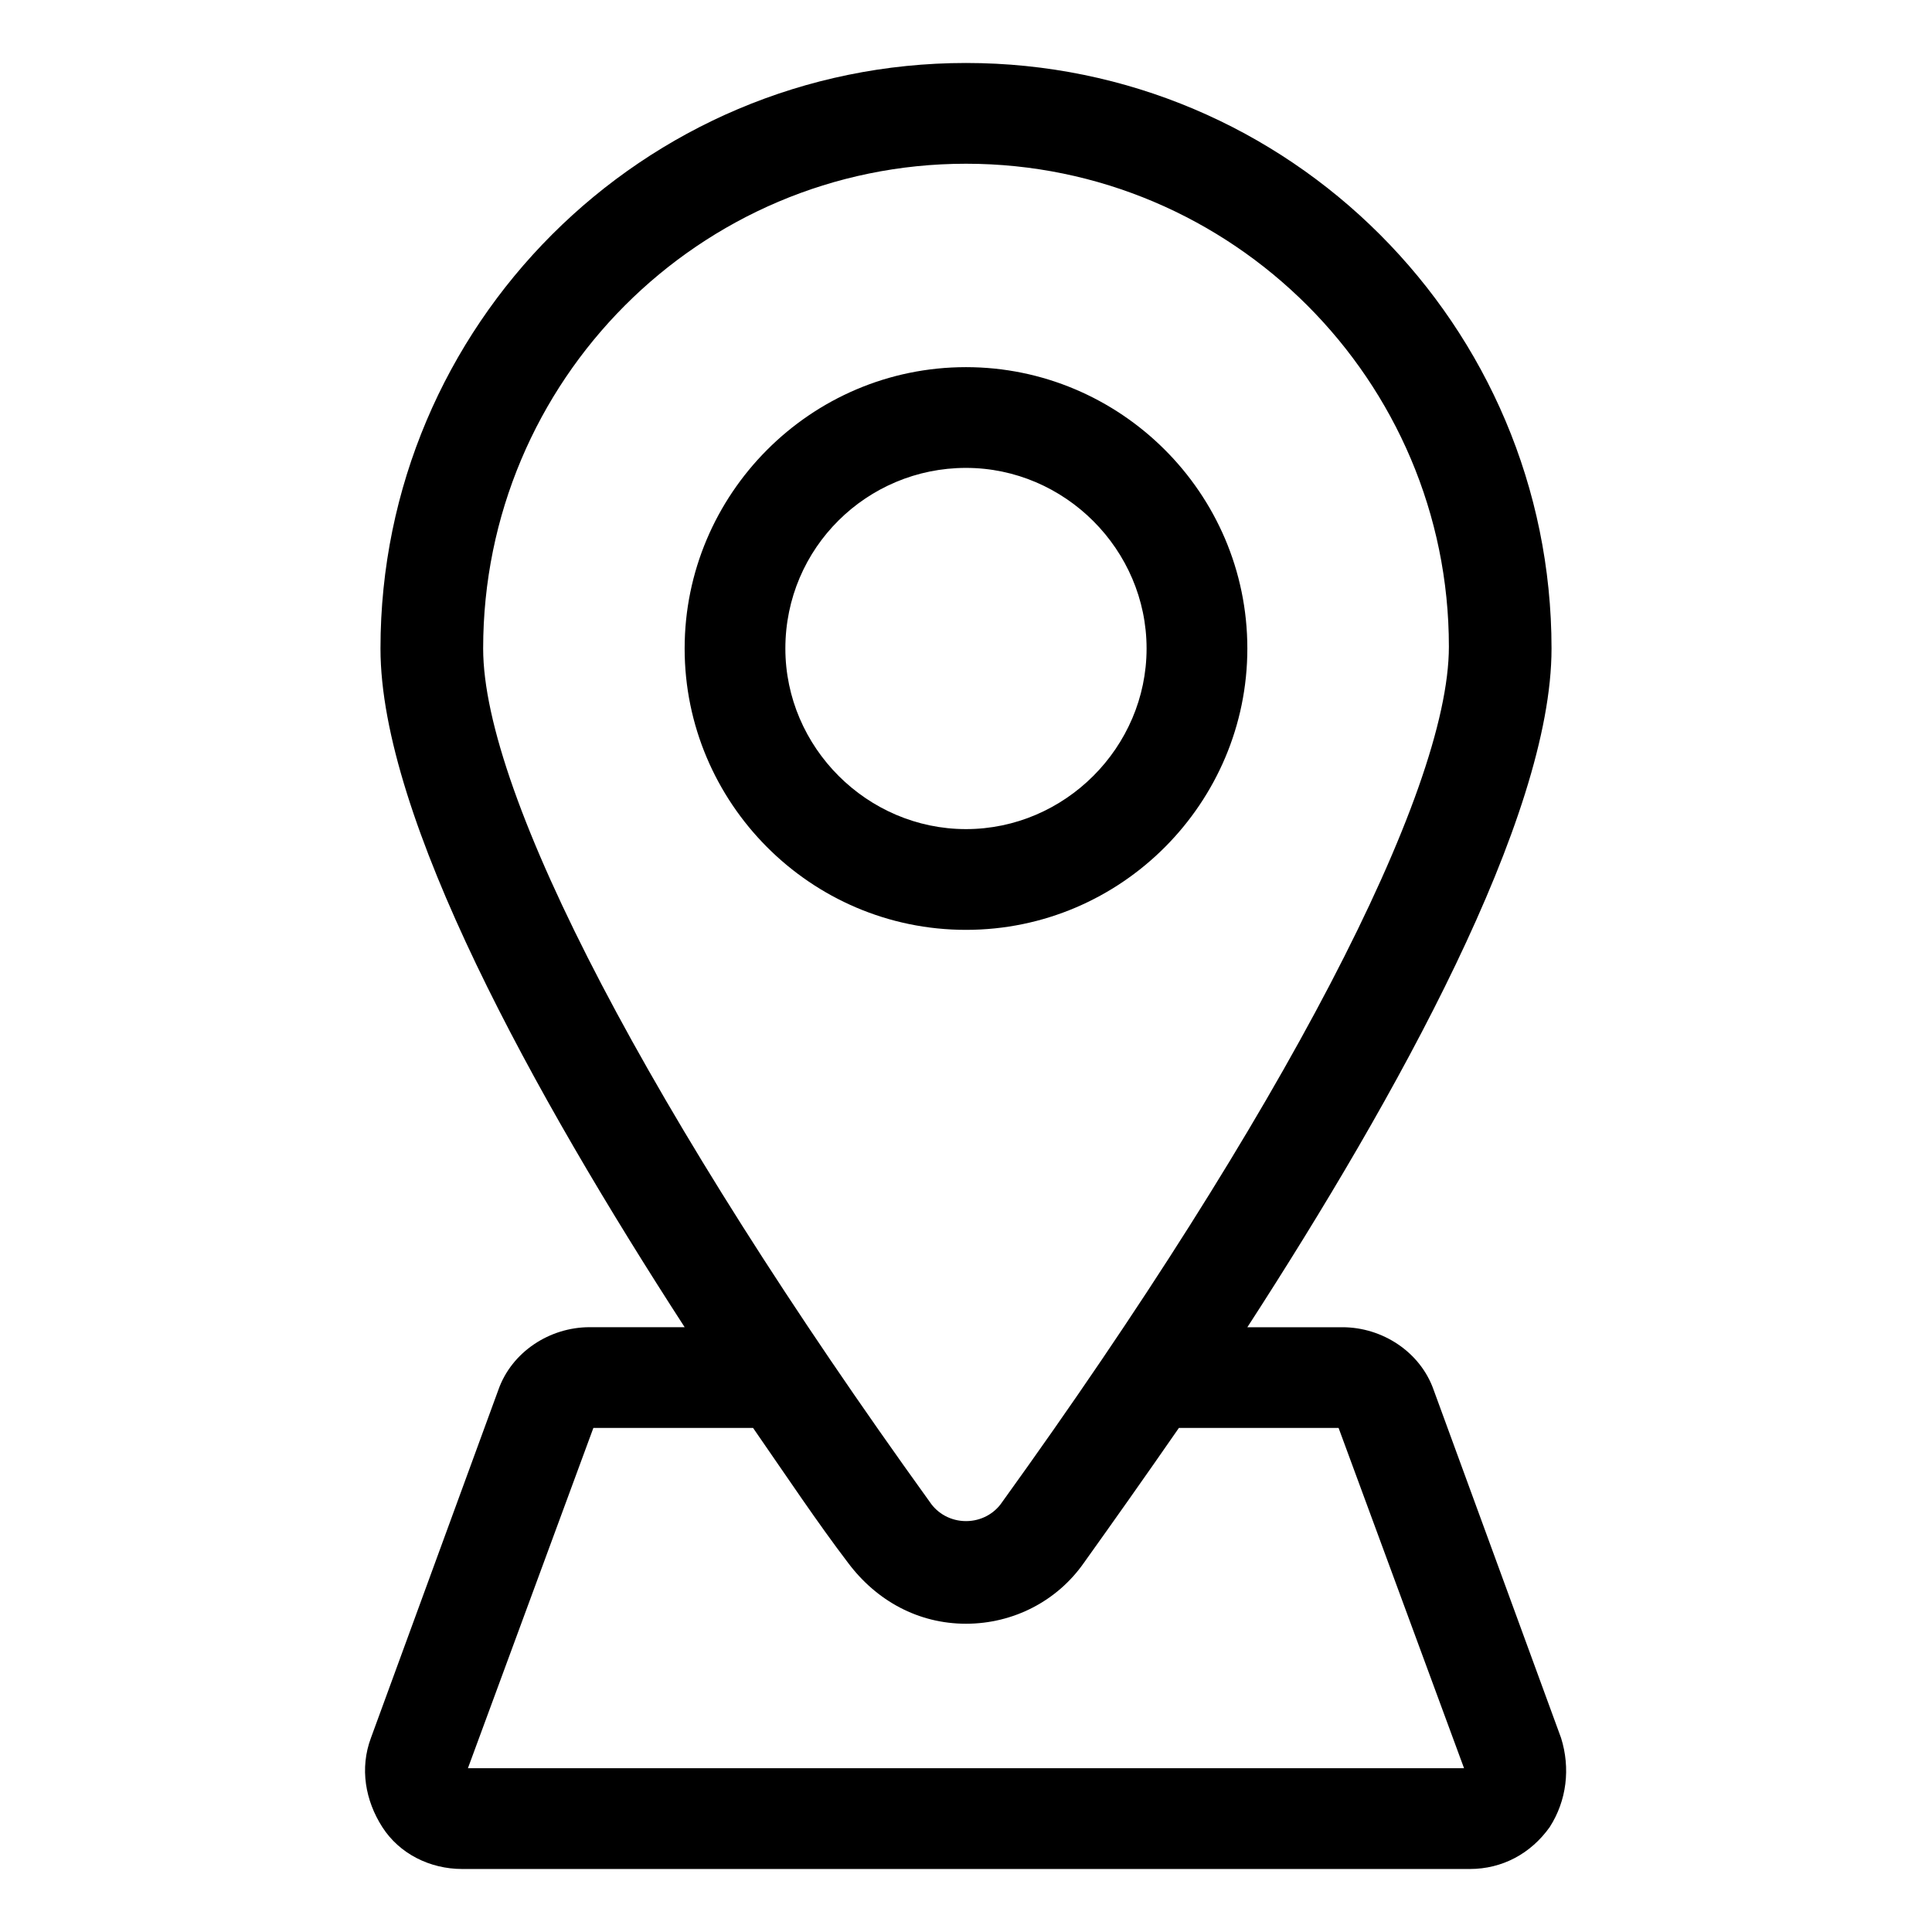
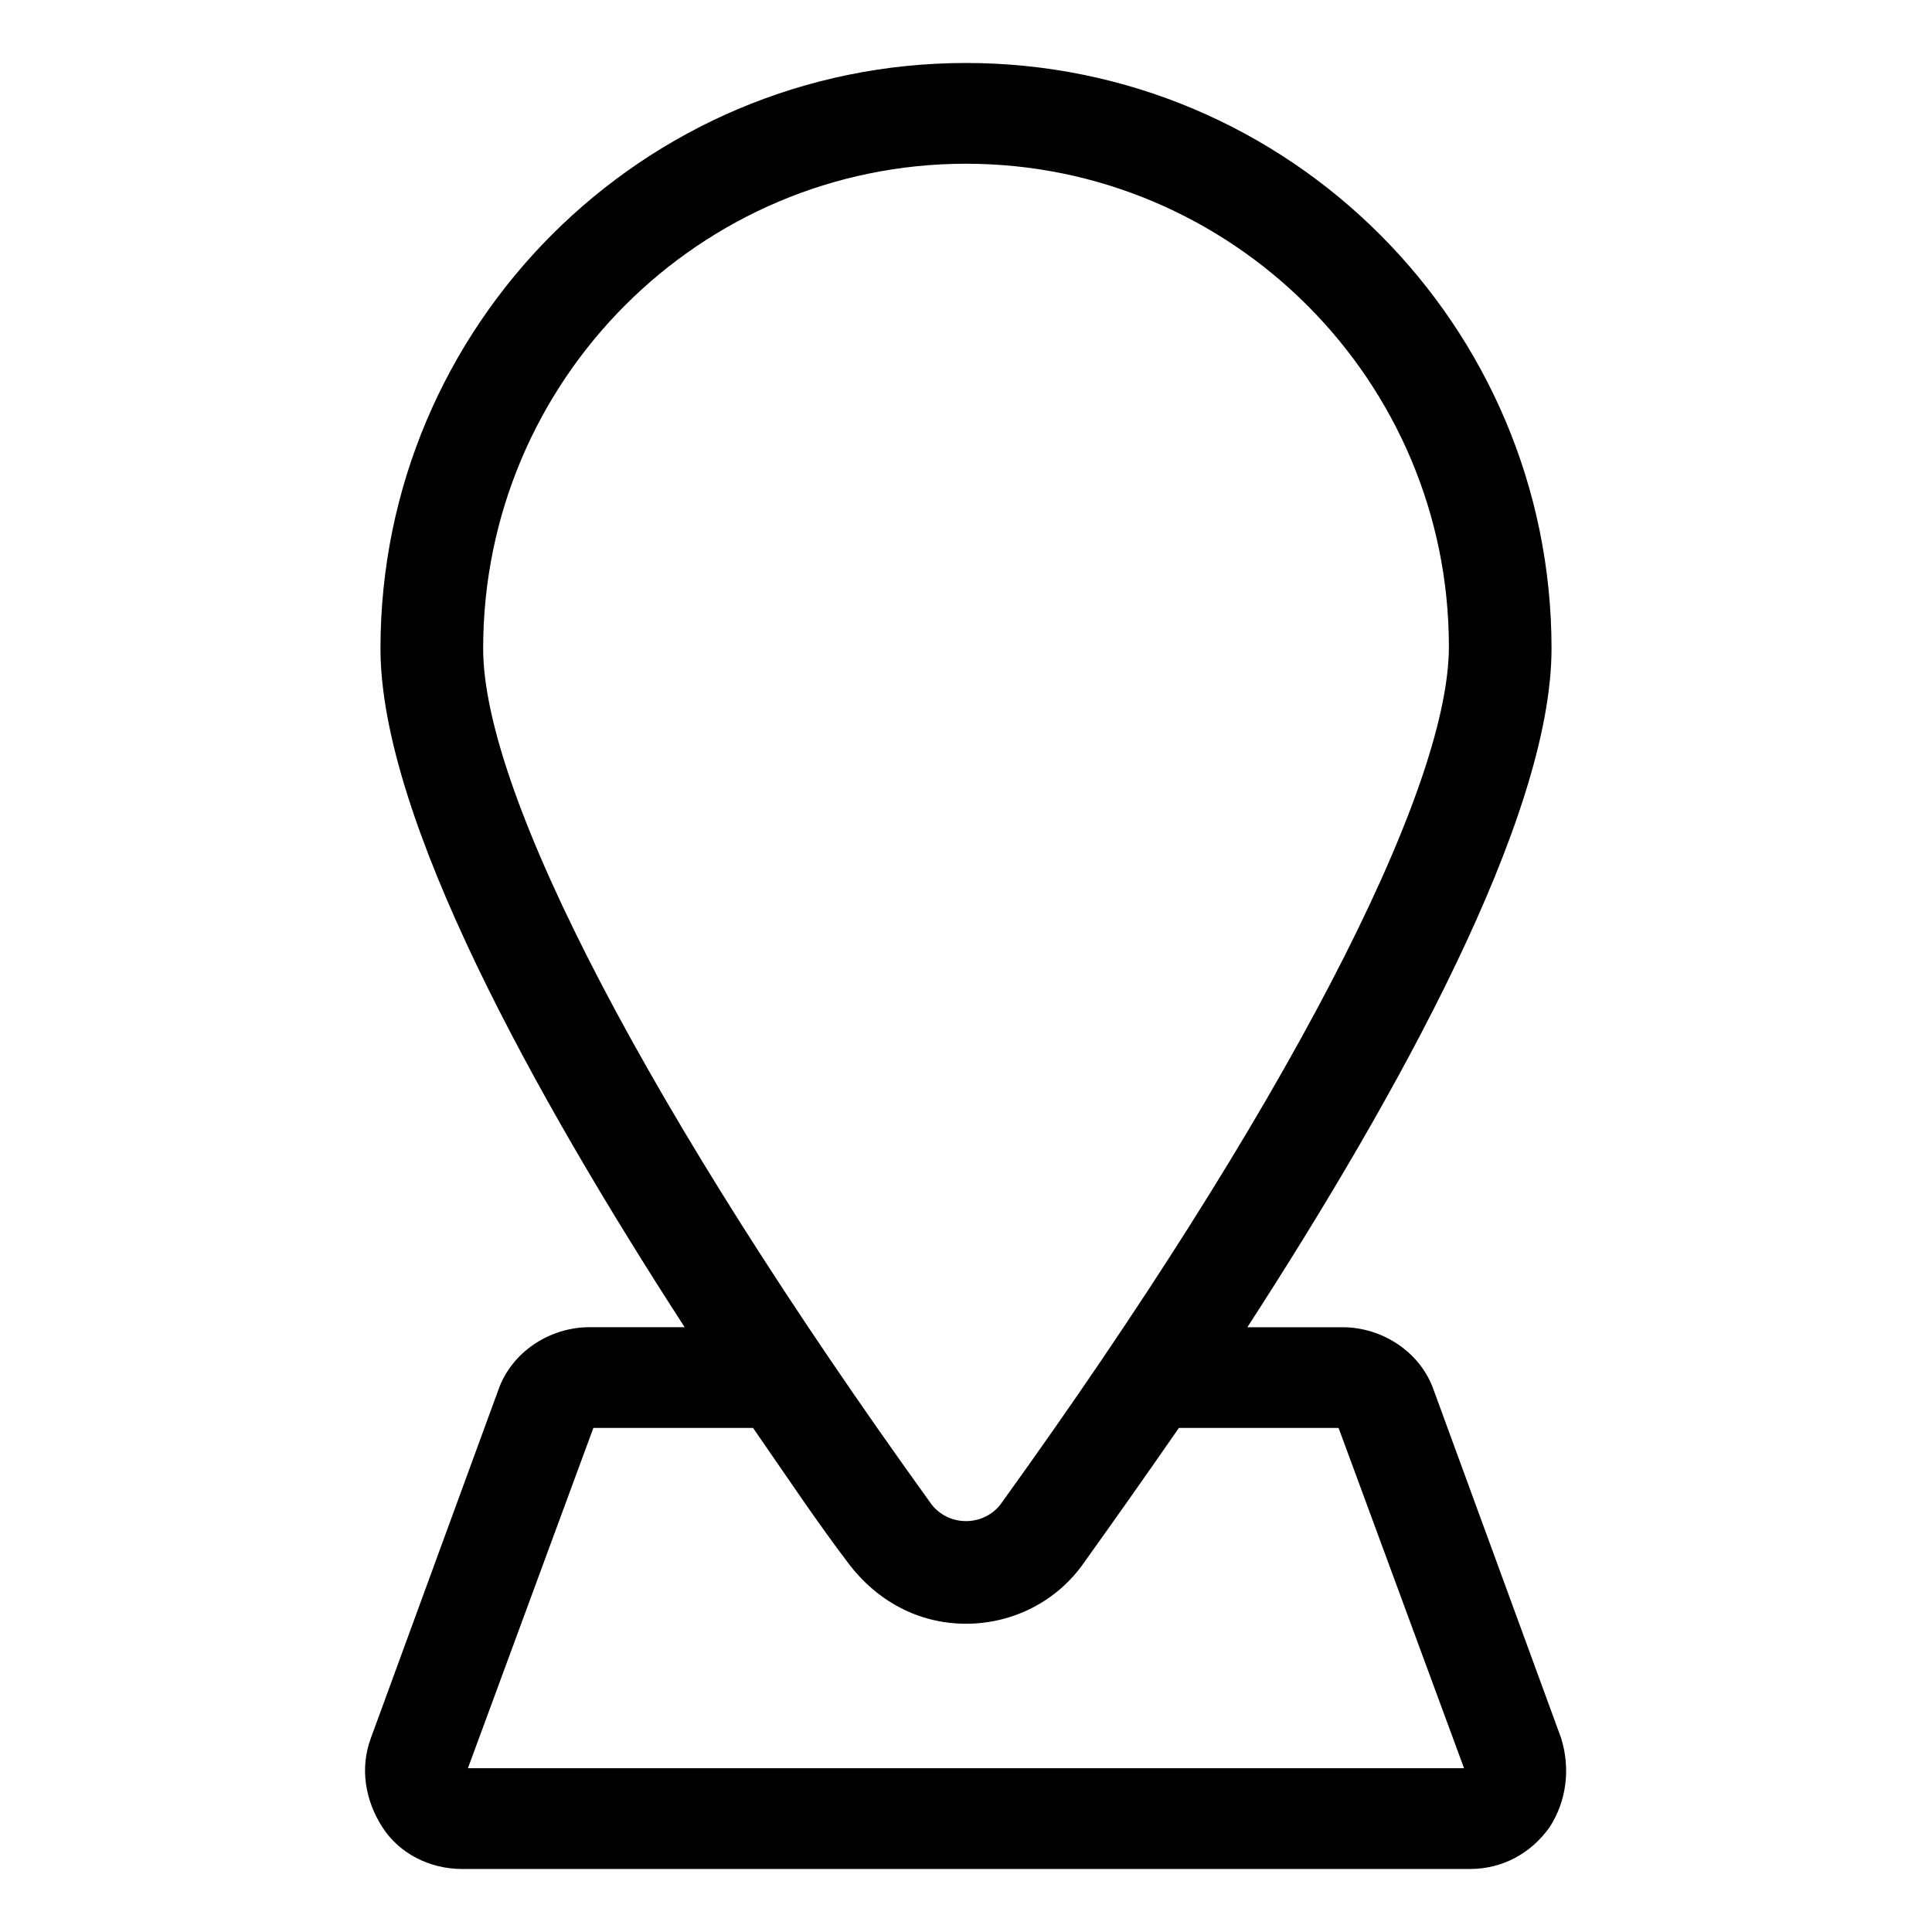
<svg xmlns="http://www.w3.org/2000/svg" fill="#000000" width="800px" height="800px" version="1.1" viewBox="144 144 512 512">
  <g>
    <path d="m557.69 604.55-33.754-92.195c-3.527-10.078-13.602-16.625-24.184-16.625h-25.191c39.801-61.465 80.609-135.02 80.609-179.86 0-85.652-69.527-155.18-155.17-155.18-85.648 0-155.17 69.527-155.17 155.17 0 44.84 40.809 118.39 80.609 179.86h-25.191c-10.578 0-20.656 6.551-24.184 16.625l-33.754 92.195c-3.023 8.062-1.512 16.625 3.023 23.68 4.535 7.055 12.594 11.082 21.16 11.082h267.02c8.566 0 16.121-4.031 21.16-11.082 4.531-7.047 5.539-15.613 3.019-23.672zm-157.69-417.16c70.535 0 127.97 57.434 127.97 127.97 0 38.793-44.336 123.94-118.39 226.71-2.016 3.023-5.543 5.039-9.574 5.039s-7.559-2.016-9.574-5.039c-74.059-102.78-118.39-187.42-118.39-226.21 0-71.039 57.434-128.47 127.97-128.47zm-132 425.21 33.25-90.184h42.32c9.07 13.098 17.129 25.191 25.191 35.77 7.559 10.078 18.641 16.121 31.234 16.121s24.184-6.047 31.234-16.121c7.559-10.578 16.121-22.672 25.191-35.77h42.32l33.25 90.184z" />
-     <path d="m474.56 315.86c0-41.312-33.754-74.562-74.562-74.562-41.312 0-74.562 33.754-74.562 74.562-0.004 40.809 33.25 74.562 74.562 74.562s74.562-33.754 74.562-74.562zm-122.43 0c0-26.703 21.664-47.863 47.863-47.863s47.863 21.664 47.863 47.863-21.664 47.863-47.863 47.863c-26.199-0.004-47.863-21.668-47.863-47.863z" />
  </g>
</svg>